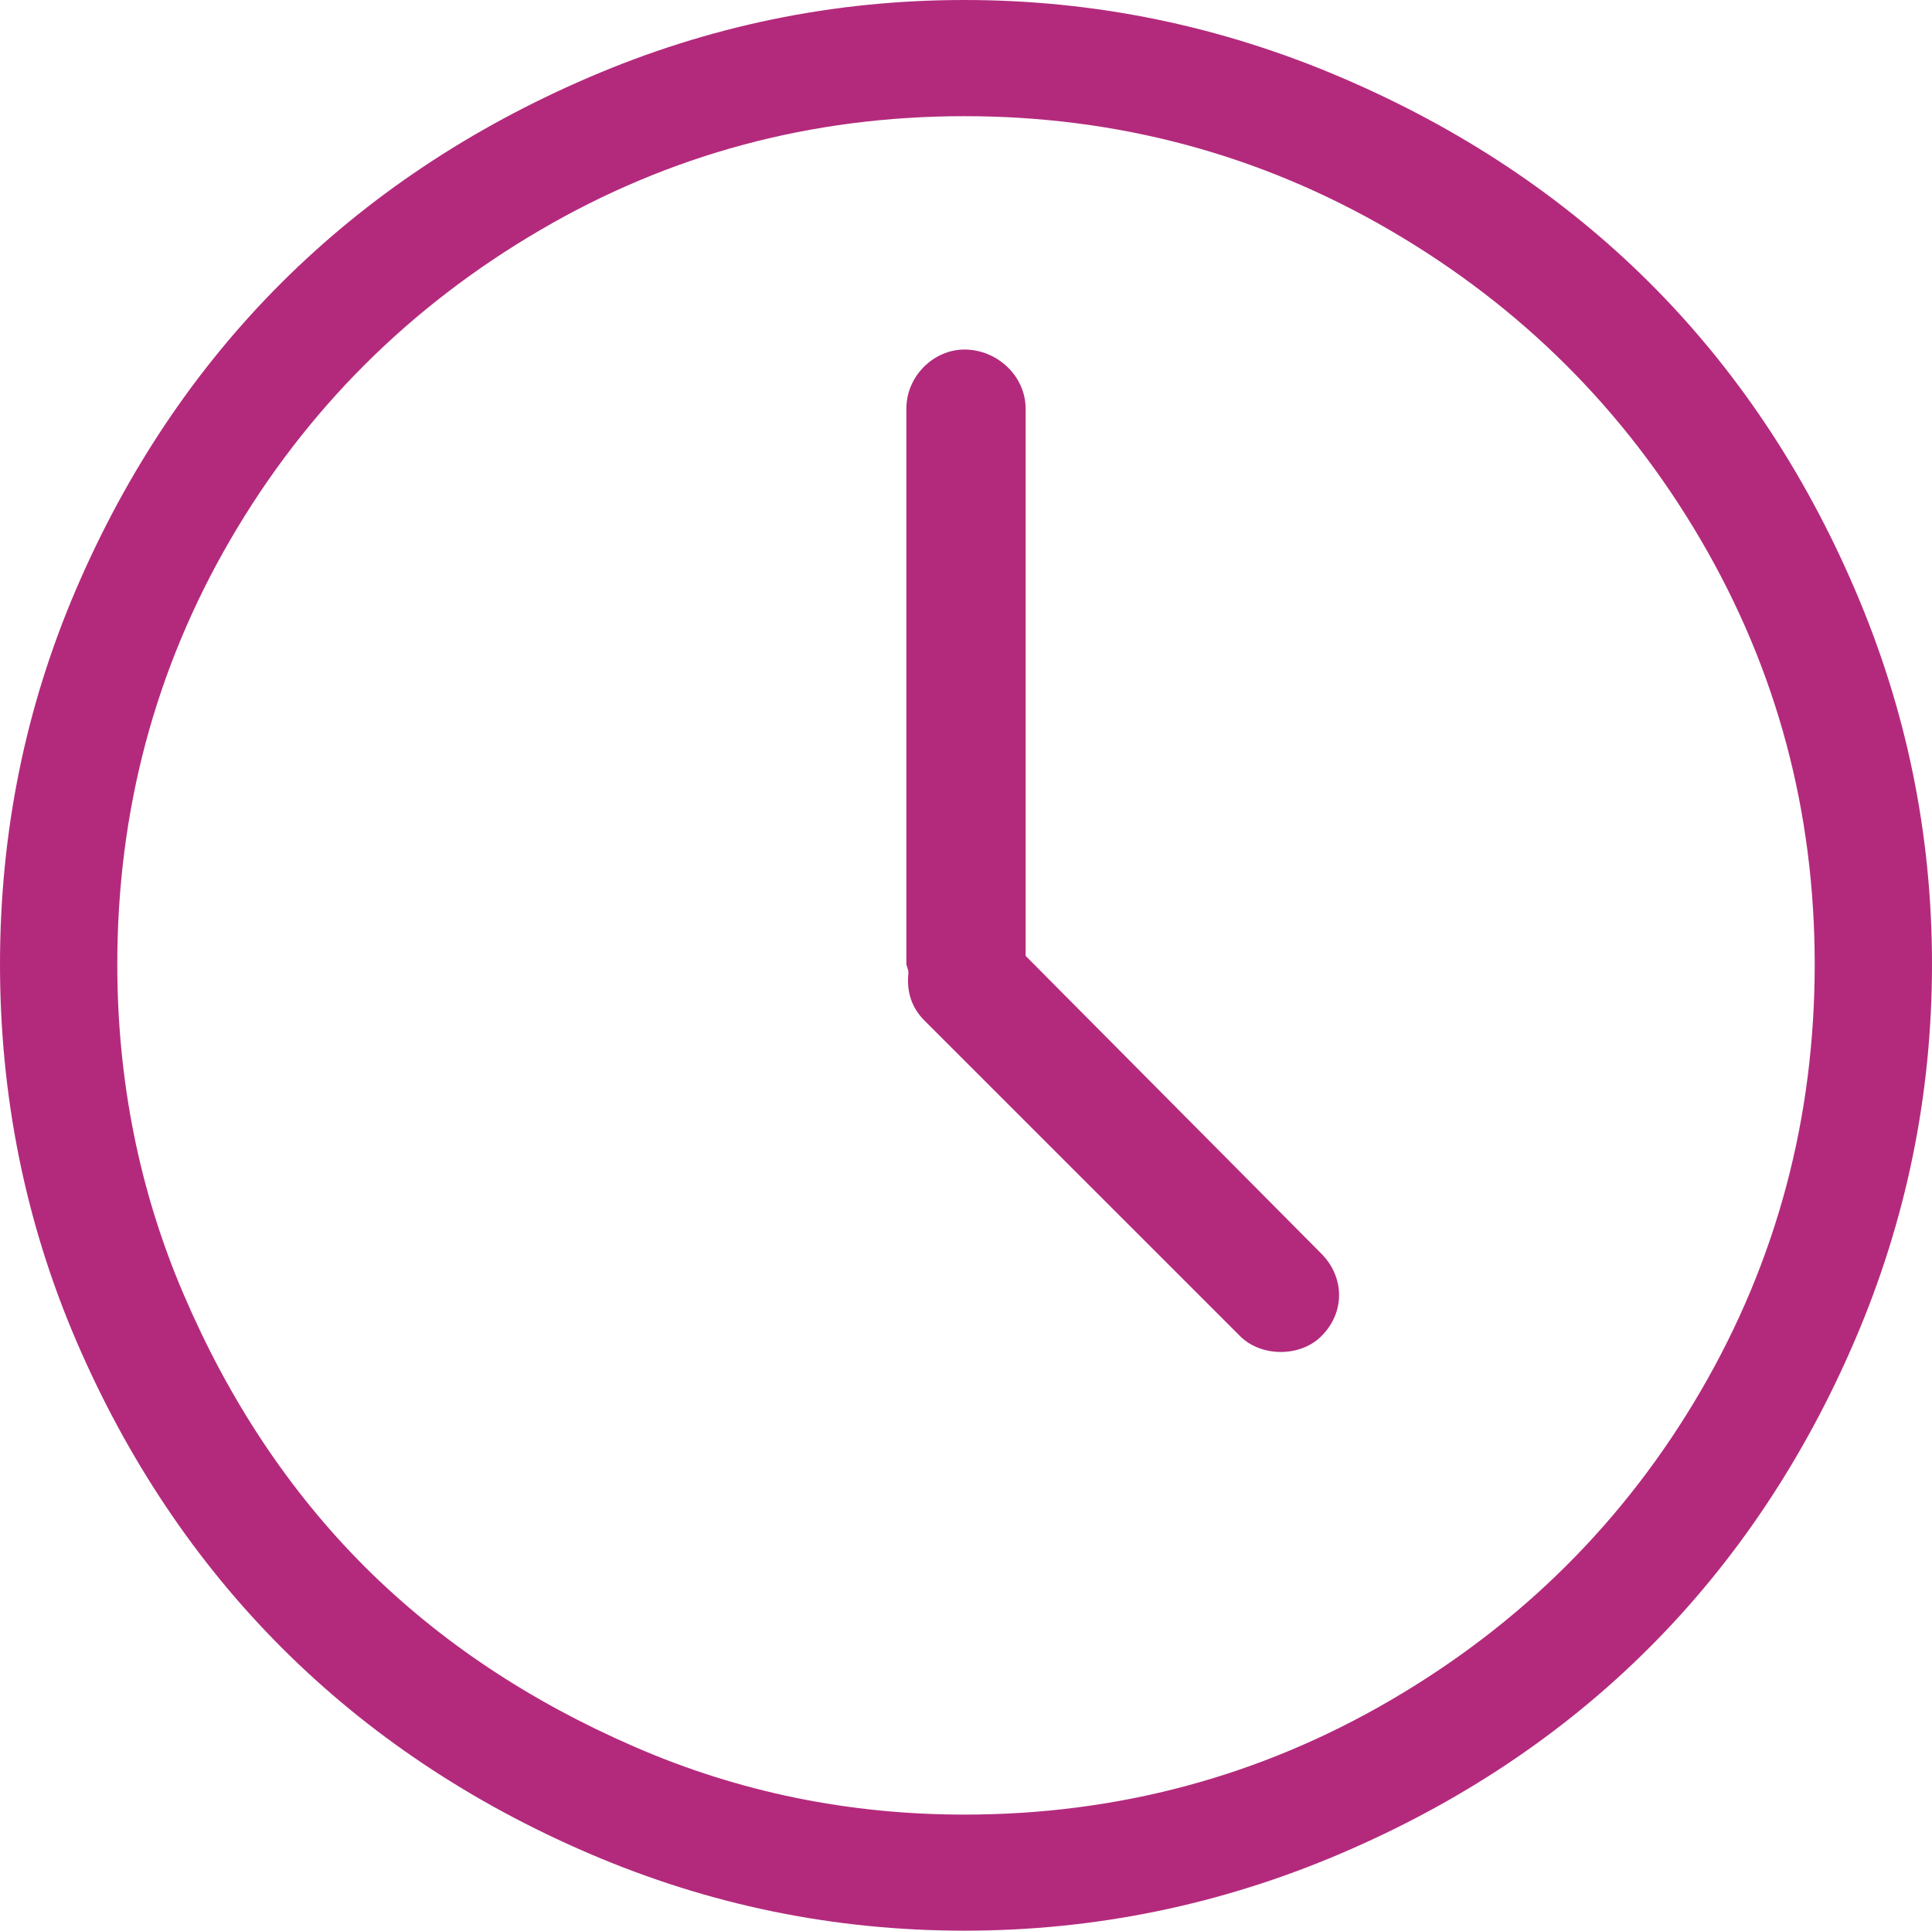
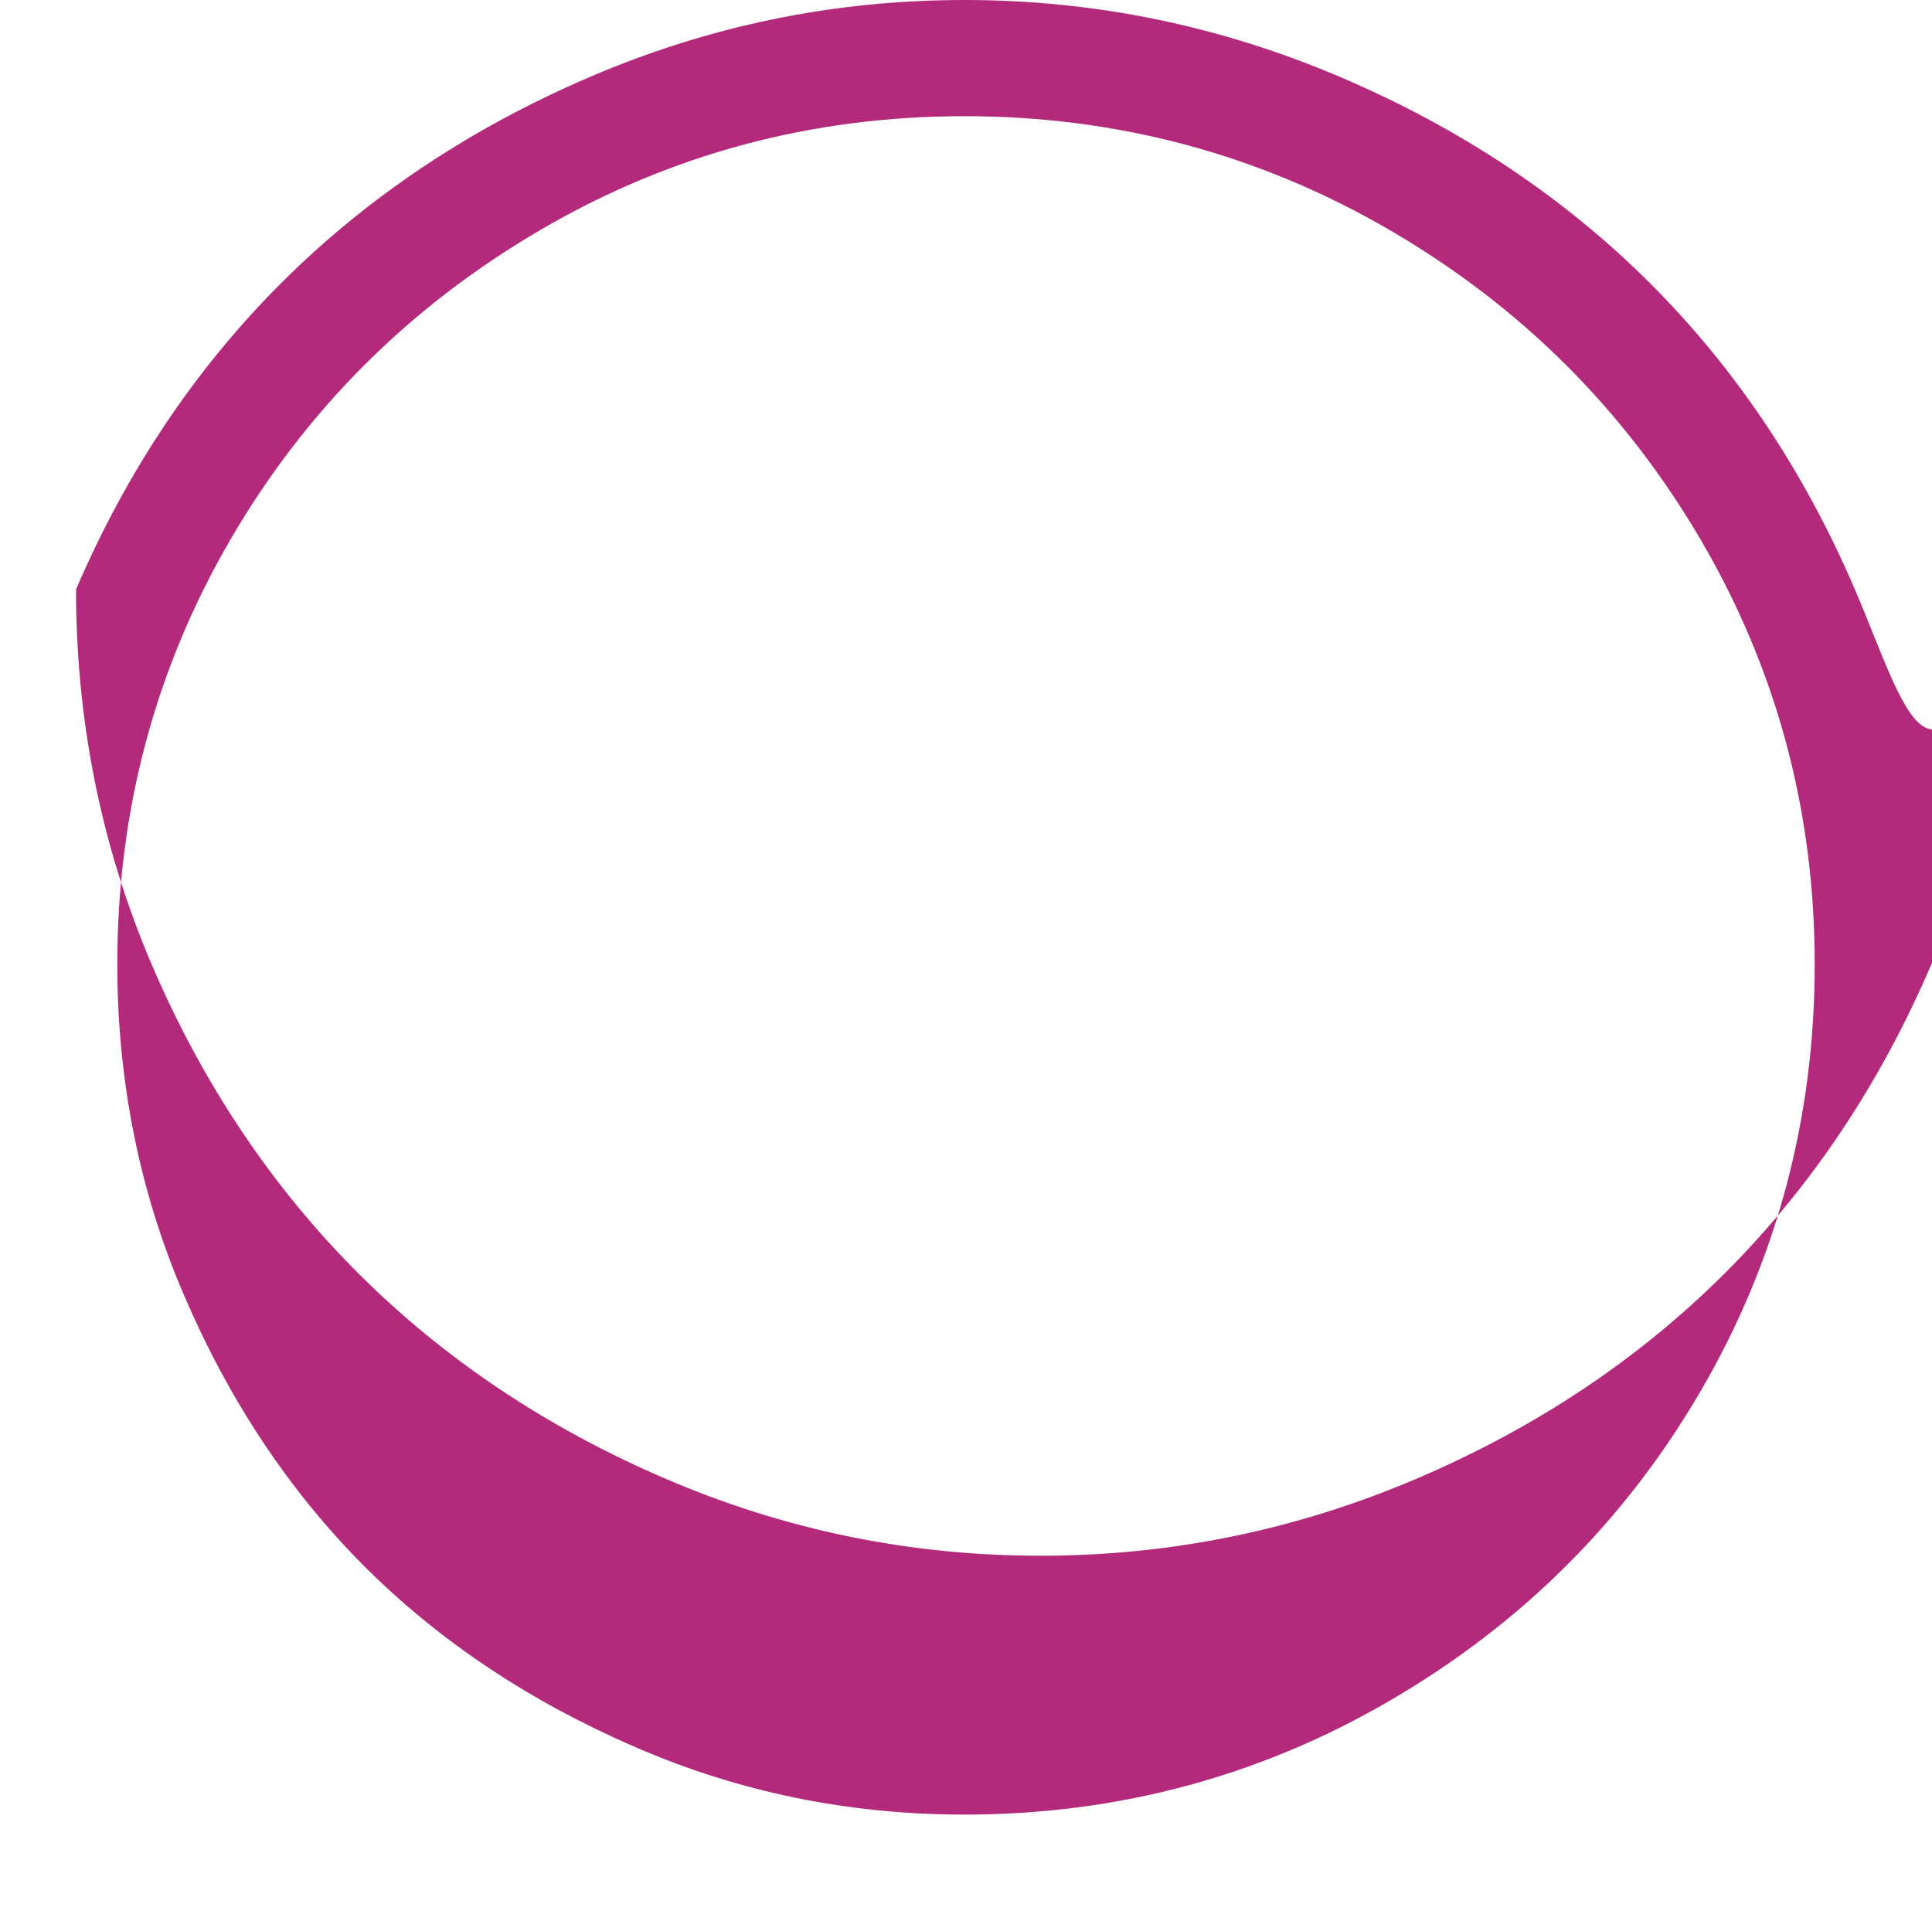
<svg xmlns="http://www.w3.org/2000/svg" version="1.1" id="Warstwa_1" x="0px" y="0px" width="68.586px" height="68.547px" viewBox="0 0 68.586 68.547" enable-background="new 0 0 68.586 68.547" xml:space="preserve">
  <g>
-     <path fill="#B32A7C" d="M65.848,20.926c-3.613-8.43-9.758-14.563-18.262-18.188C43.34,0.926,38.887,0,34.238,0   c-4.652,0-9.07,0.918-13.312,2.738c-8.43,3.618-14.602,9.743-18.227,18.188C0.887,25.156,0,29.586,0,34.238   c0,4.649,0.887,9.118,2.699,13.348c3.625,8.445,9.797,14.609,18.227,18.227c4.242,1.82,8.66,2.734,13.312,2.734   c4.649,0,9.102-0.922,13.348-2.734c8.5-3.625,14.645-9.797,18.262-18.227c1.82-4.242,2.738-8.699,2.738-13.348   C68.586,29.586,67.672,25.168,65.848,20.926L65.848,20.926z M60.375,49.387c-2.691,4.617-6.379,8.281-11.027,10.988   c-4.613,2.691-9.672,4.051-15.11,4.051c-4.086,0-7.988-0.789-11.699-2.402c-3.715-1.613-6.918-3.73-9.601-6.41   c-2.68-2.684-4.817-5.918-6.411-9.641c-1.593-3.703-2.363-7.648-2.363-11.735c0-5.437,1.336-10.472,4.012-15.074   c2.687-4.621,6.375-8.289,10.988-10.988c4.609-2.699,9.637-4.051,15.074-4.051c5.438,0,10.493,1.36,15.11,4.051   c4.645,2.707,8.324,6.375,11.027,10.988c2.699,4.61,4.047,9.637,4.047,15.074C64.422,39.676,63.082,44.742,60.375,49.387   L60.375,49.387z M60.375,49.387" />
-     <path fill="#B32A7C" d="M36.41,33.938V14.512c0-1.164-1.012-2.102-2.172-2.102c-1.09,0-2.062,0.938-2.062,2.102v19.726   c0,0.036,0.074,0.188,0.074,0.297c-0.074,0.676,0.113,1.239,0.562,1.692l11.211,11.211c0.75,0.75,2.141,0.75,2.887,0   c0.863-0.863,0.809-2.113,0-2.926L36.41,33.938z M36.41,33.938" />
+     <path fill="#B32A7C" d="M65.848,20.926c-3.613-8.43-9.758-14.563-18.262-18.188C43.34,0.926,38.887,0,34.238,0   c-4.652,0-9.07,0.918-13.312,2.738c-8.43,3.618-14.602,9.743-18.227,18.188c0,4.649,0.887,9.118,2.699,13.348c3.625,8.445,9.797,14.609,18.227,18.227c4.242,1.82,8.66,2.734,13.312,2.734   c4.649,0,9.102-0.922,13.348-2.734c8.5-3.625,14.645-9.797,18.262-18.227c1.82-4.242,2.738-8.699,2.738-13.348   C68.586,29.586,67.672,25.168,65.848,20.926L65.848,20.926z M60.375,49.387c-2.691,4.617-6.379,8.281-11.027,10.988   c-4.613,2.691-9.672,4.051-15.11,4.051c-4.086,0-7.988-0.789-11.699-2.402c-3.715-1.613-6.918-3.73-9.601-6.41   c-2.68-2.684-4.817-5.918-6.411-9.641c-1.593-3.703-2.363-7.648-2.363-11.735c0-5.437,1.336-10.472,4.012-15.074   c2.687-4.621,6.375-8.289,10.988-10.988c4.609-2.699,9.637-4.051,15.074-4.051c5.438,0,10.493,1.36,15.11,4.051   c4.645,2.707,8.324,6.375,11.027,10.988c2.699,4.61,4.047,9.637,4.047,15.074C64.422,39.676,63.082,44.742,60.375,49.387   L60.375,49.387z M60.375,49.387" />
  </g>
</svg>